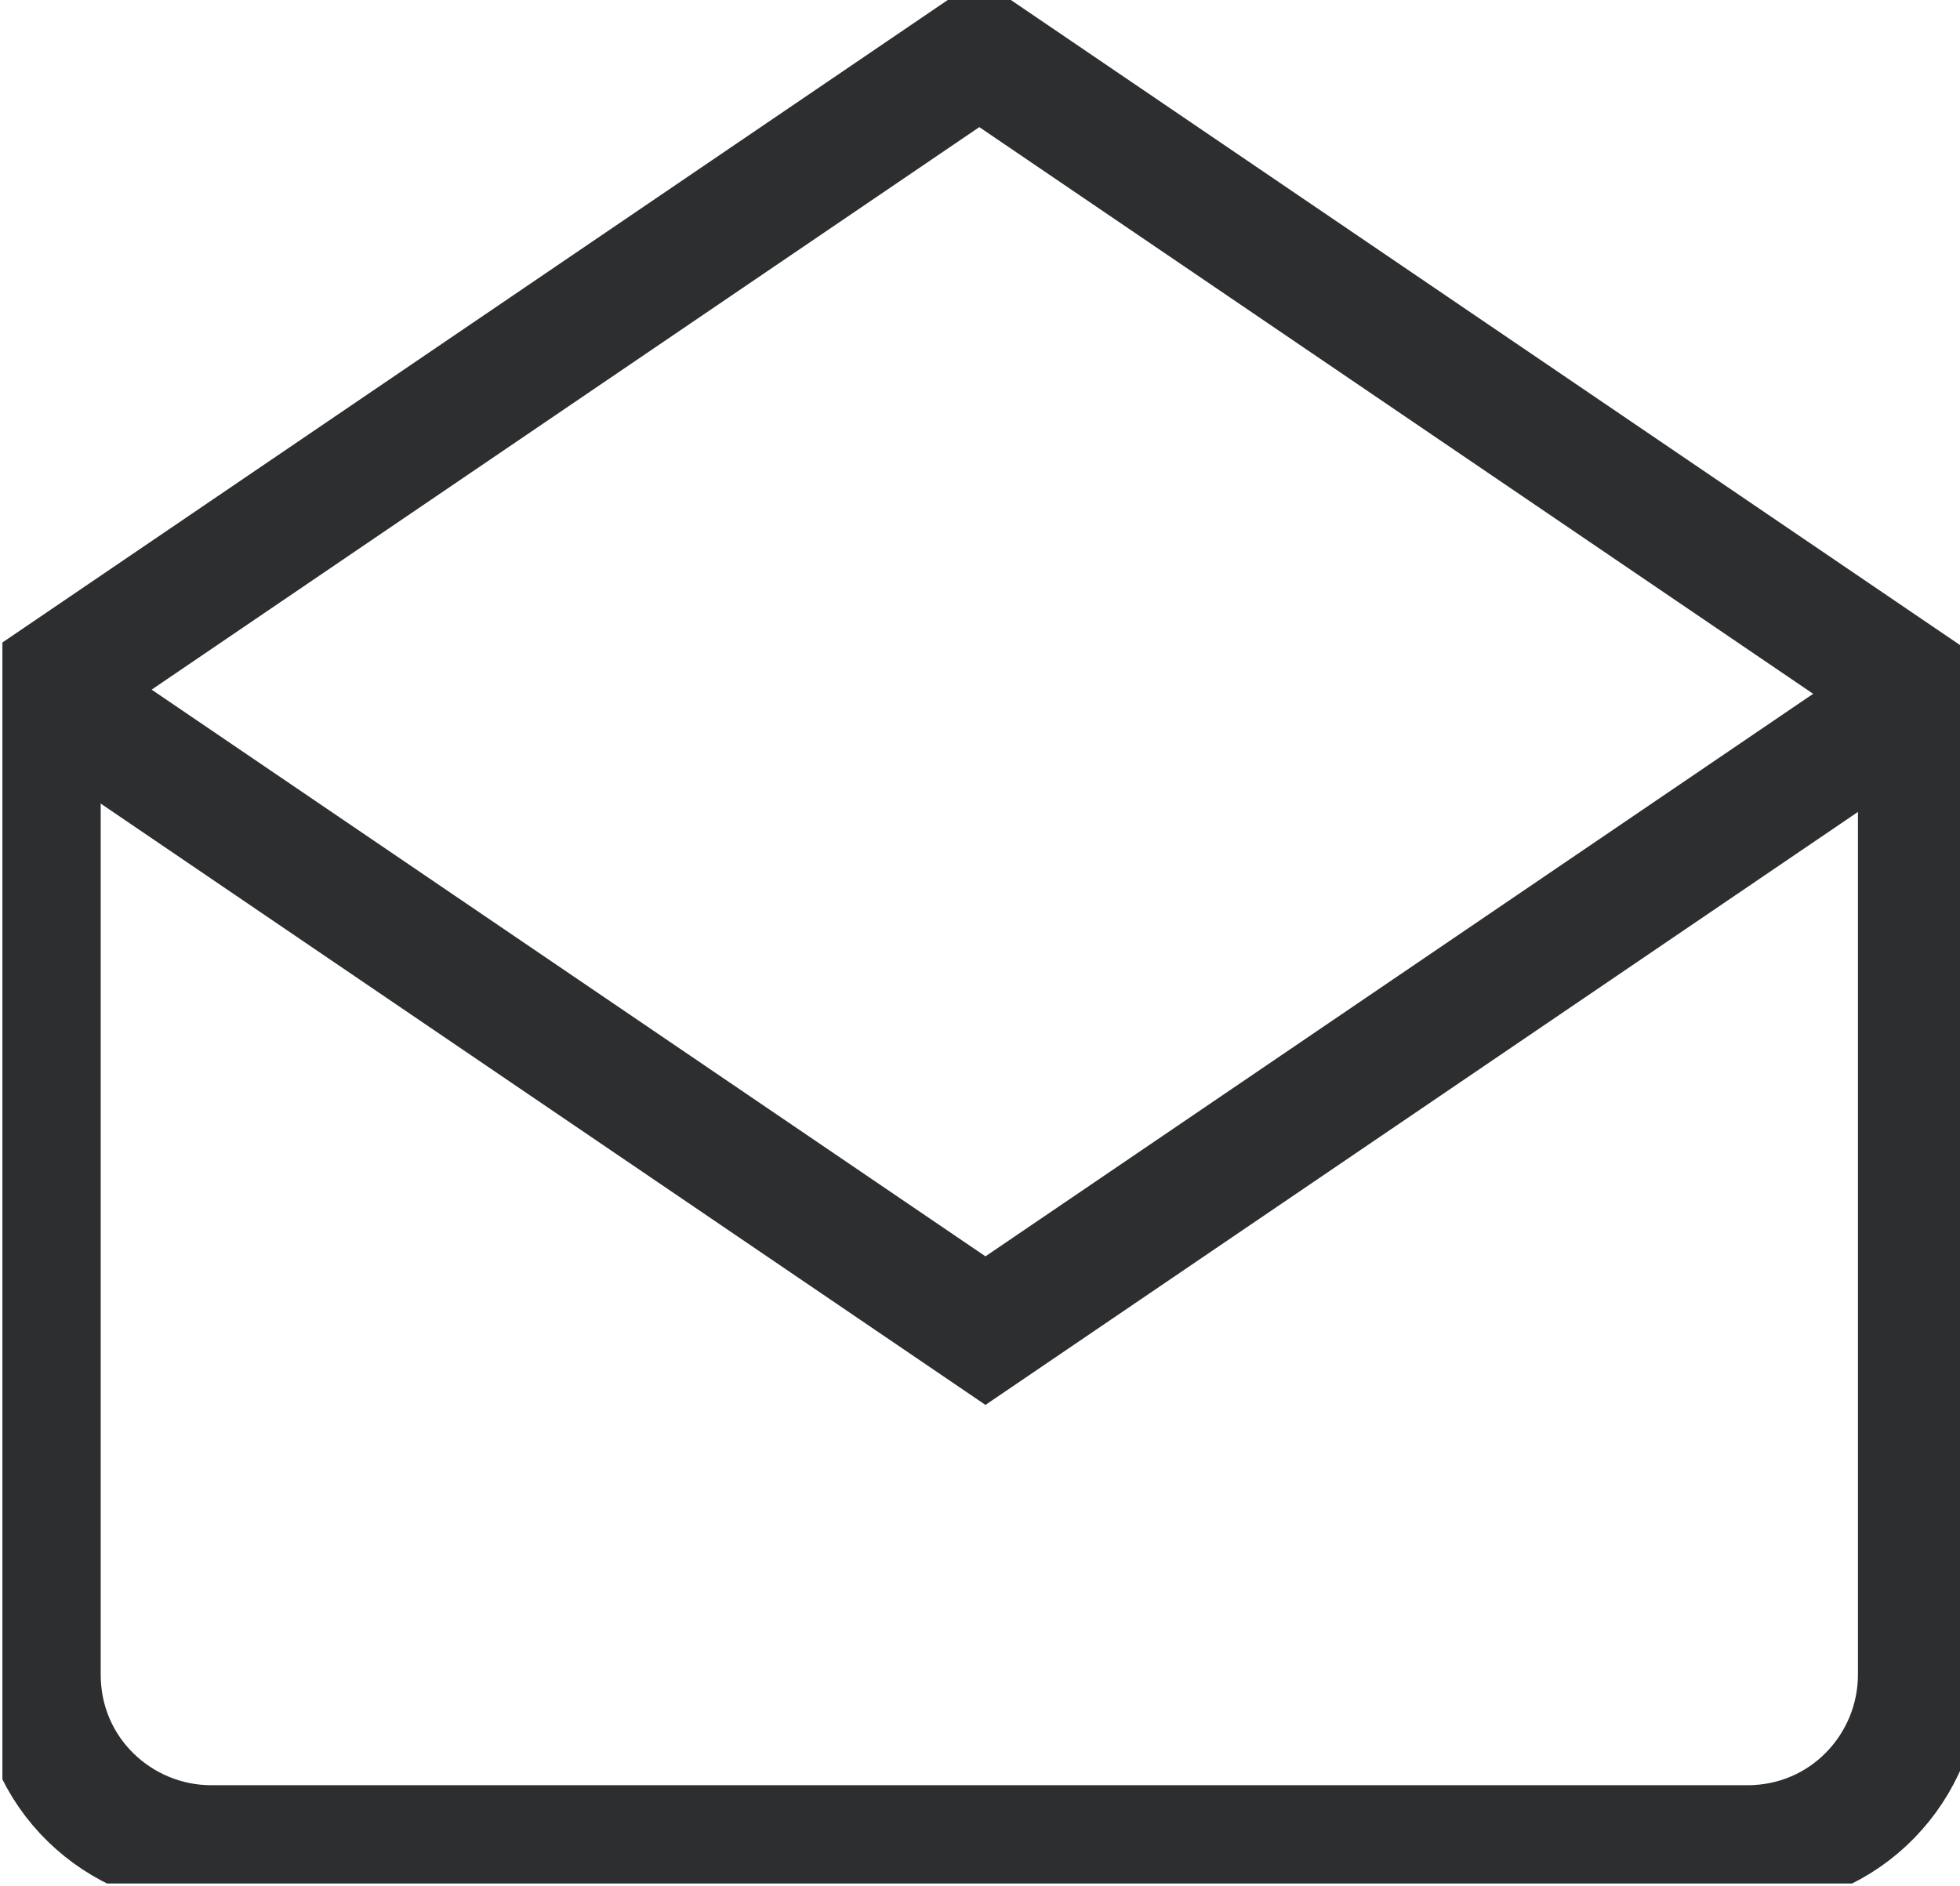
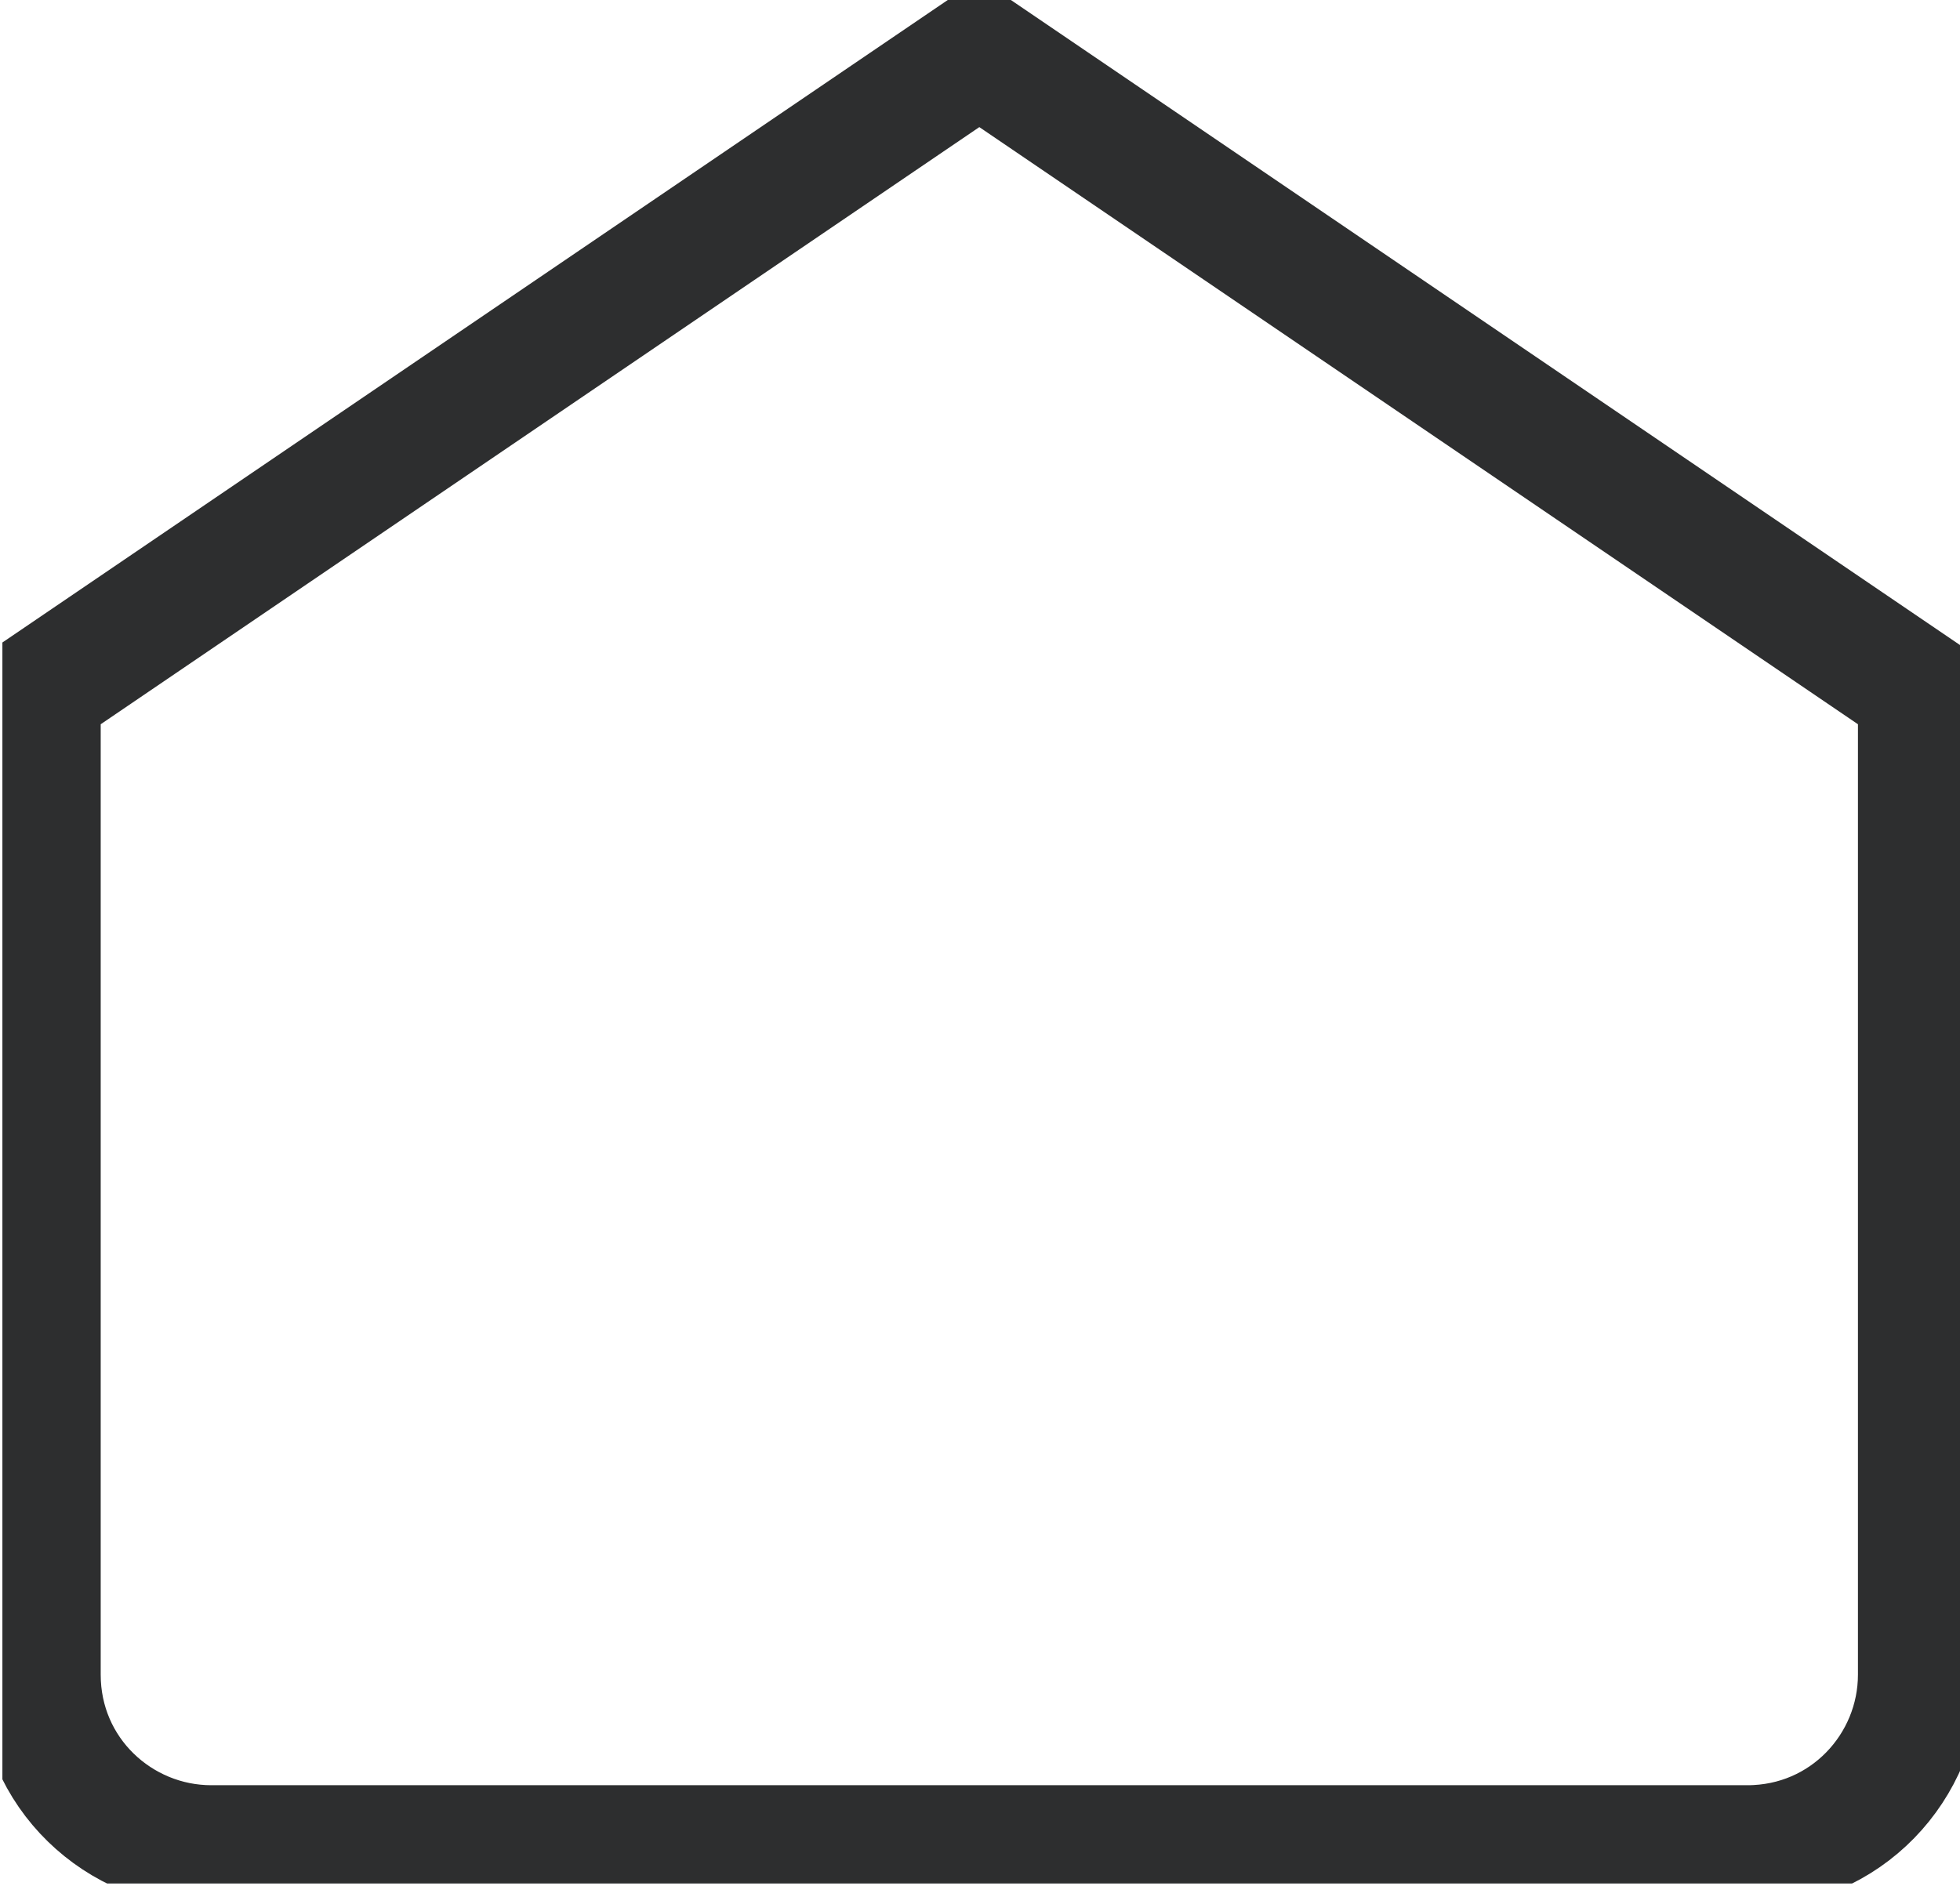
<svg xmlns="http://www.w3.org/2000/svg" xmlns:xlink="http://www.w3.org/1999/xlink" version="1.1" id="Layer_1" x="0px" y="0px" viewBox="0 0 31.9 30.7" style="enable-background:new 0 0 31.9 30.7;" xml:space="preserve">
  <style type="text/css">
	.st0{clip-path:url(#SVGID_00000162325688548465006090000002893980520300665002_);}
	.st1{fill:none;stroke:#2D2E2F;stroke-width:2;}
	.st2{fill:none;stroke:#2D2E2F;stroke-width:2;stroke-linecap:square;}
</style>
  <g id="Group_15" transform="translate(763.539 918.66)">
    <g>
      <defs>
        <rect id="SVGID_1_" x="-763.5" y="-918.7" width="31.9" height="30.7" />
      </defs>
      <clipPath id="SVGID_00000036249432843030507550000015136102024739150990_">
        <use xlink:href="#SVGID_1_" style="overflow:visible;" />
      </clipPath>
      <g id="Group_14" transform="translate(0 0)" style="clip-path:url(#SVGID_00000036249432843030507550000015136102024739150990_);">
-         <path id="Path_1065" class="st1" d="M-762.8-907.4l15.3,10.4l15.3-10.4" />
        <path id="Path_1066" class="st2" d="M-732.3-907.4v16c0,1.5-1.2,2.8-2.8,2.8h-25c-1.5,0-2.8-1.2-2.8-2.8v-16l15.3-10.4     L-732.3-907.4z" />
      </g>
    </g>
  </g>
</svg>